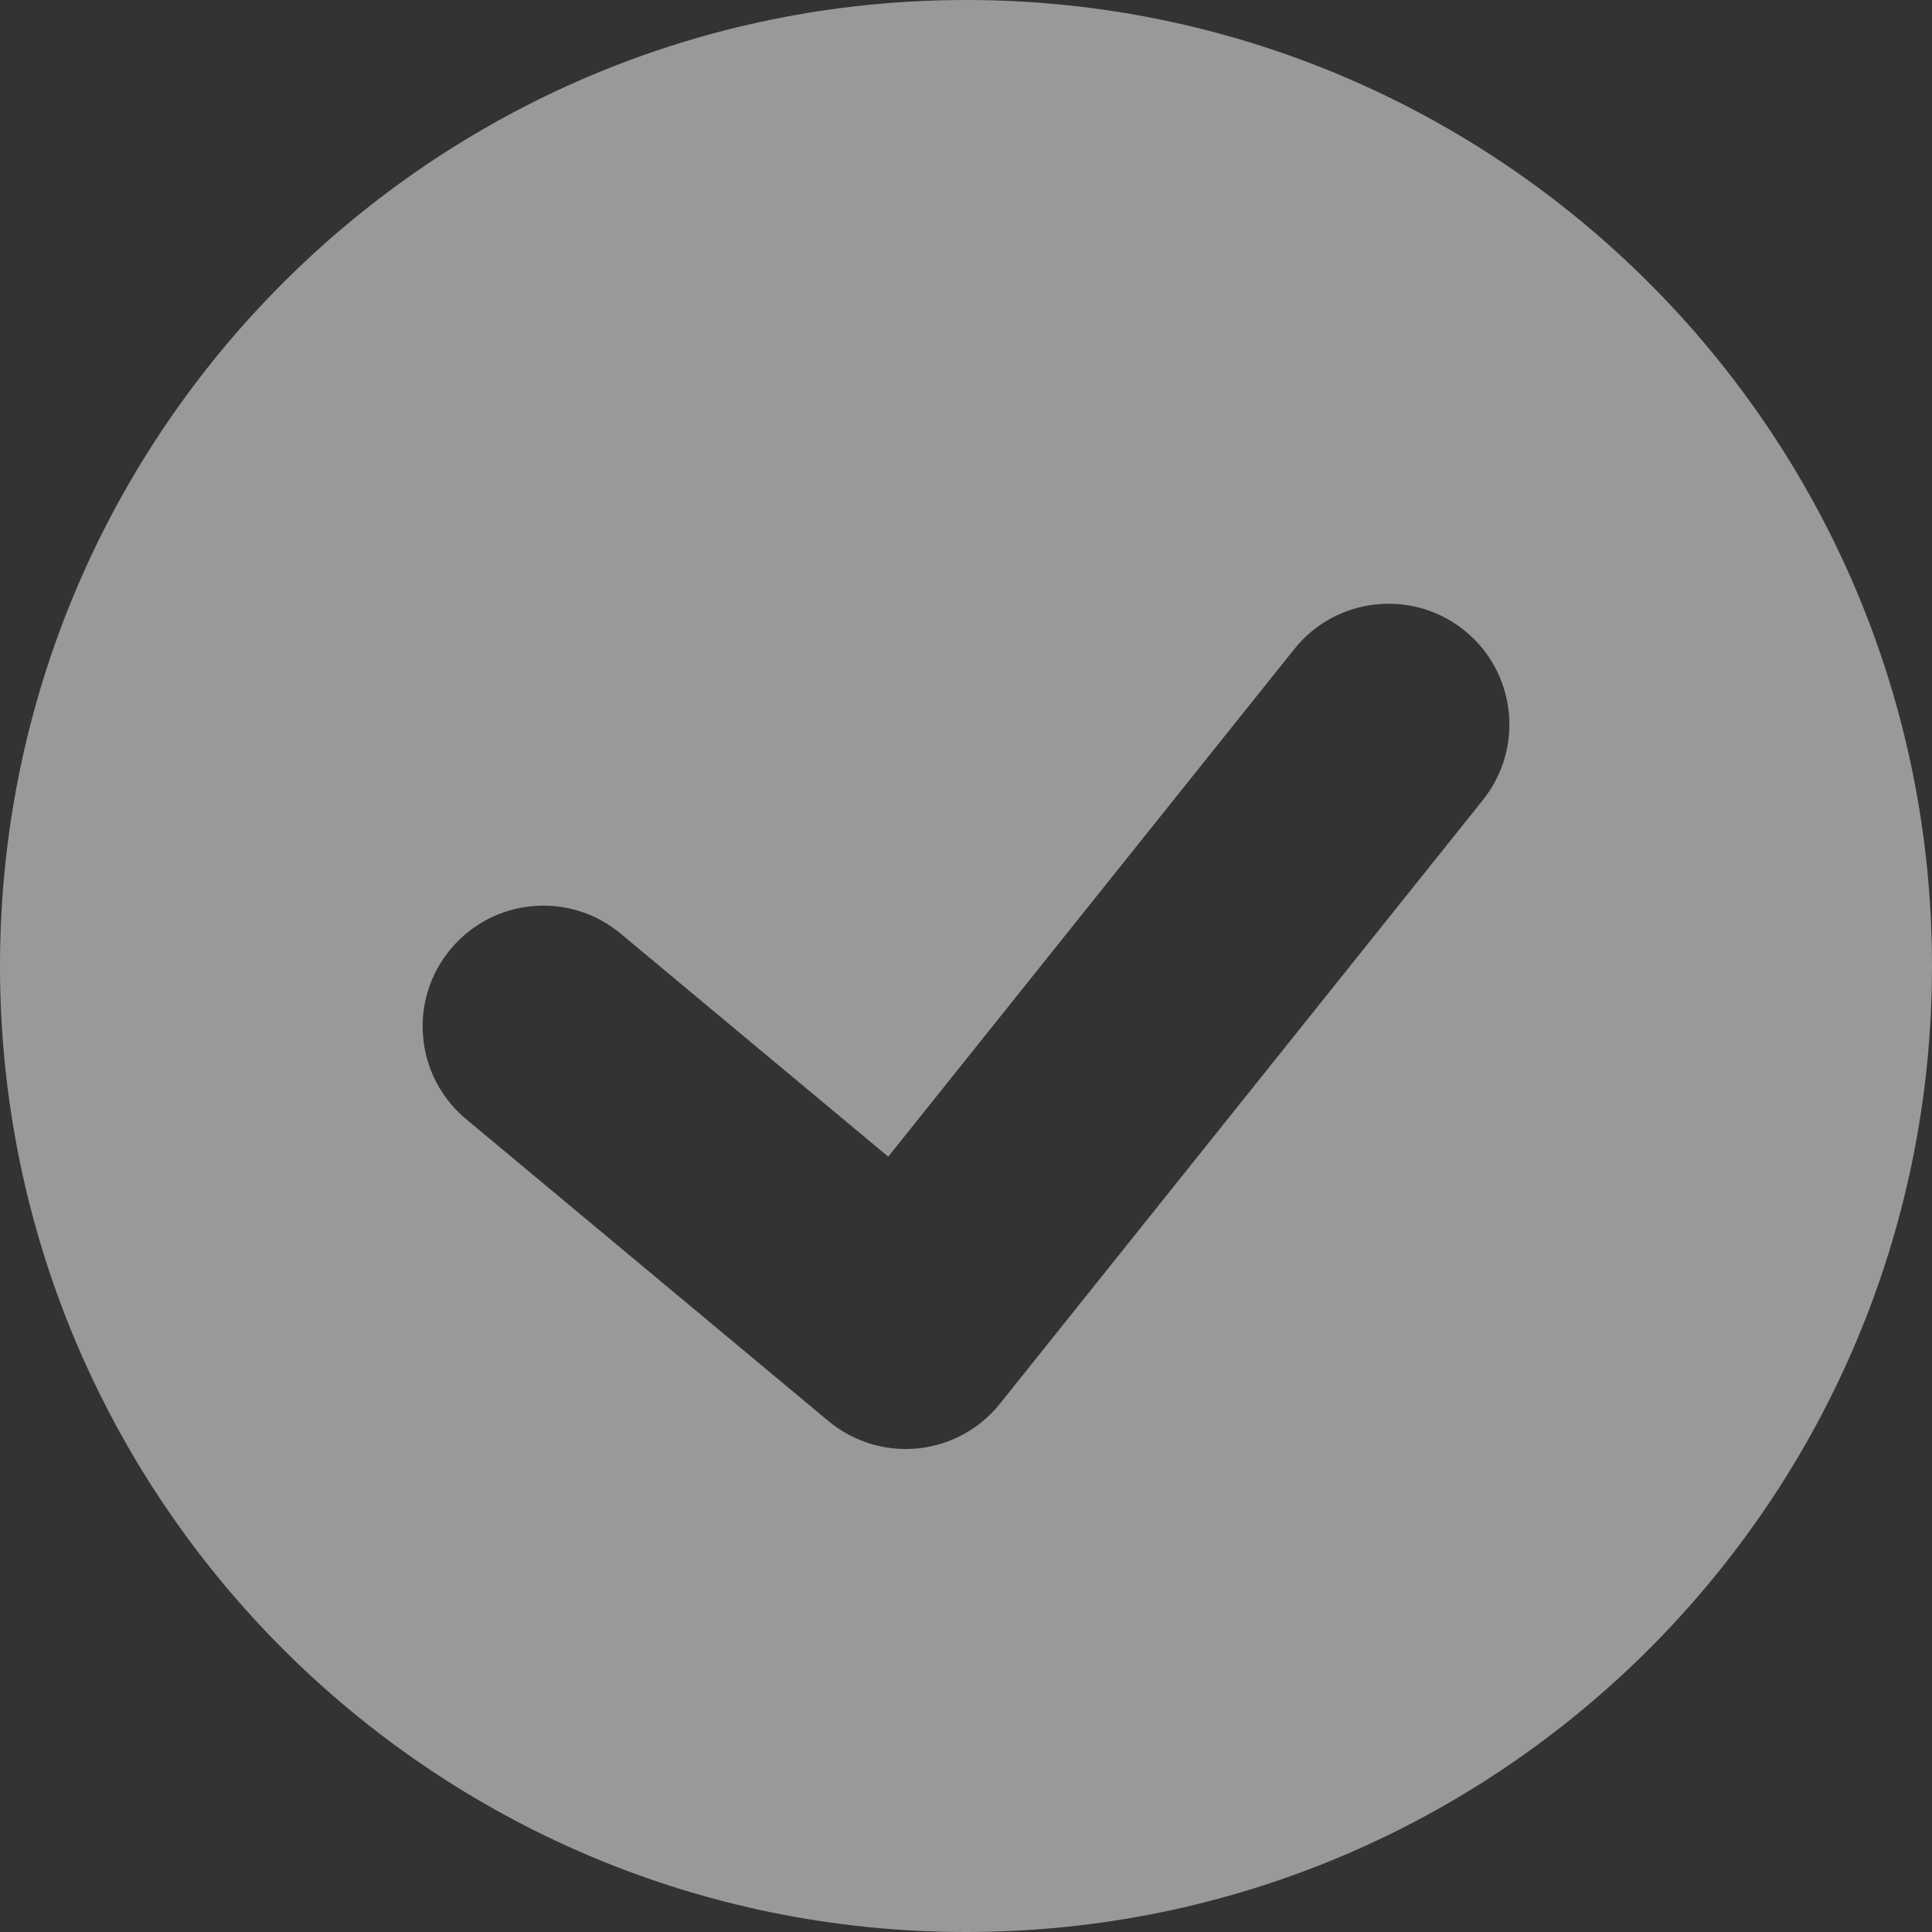
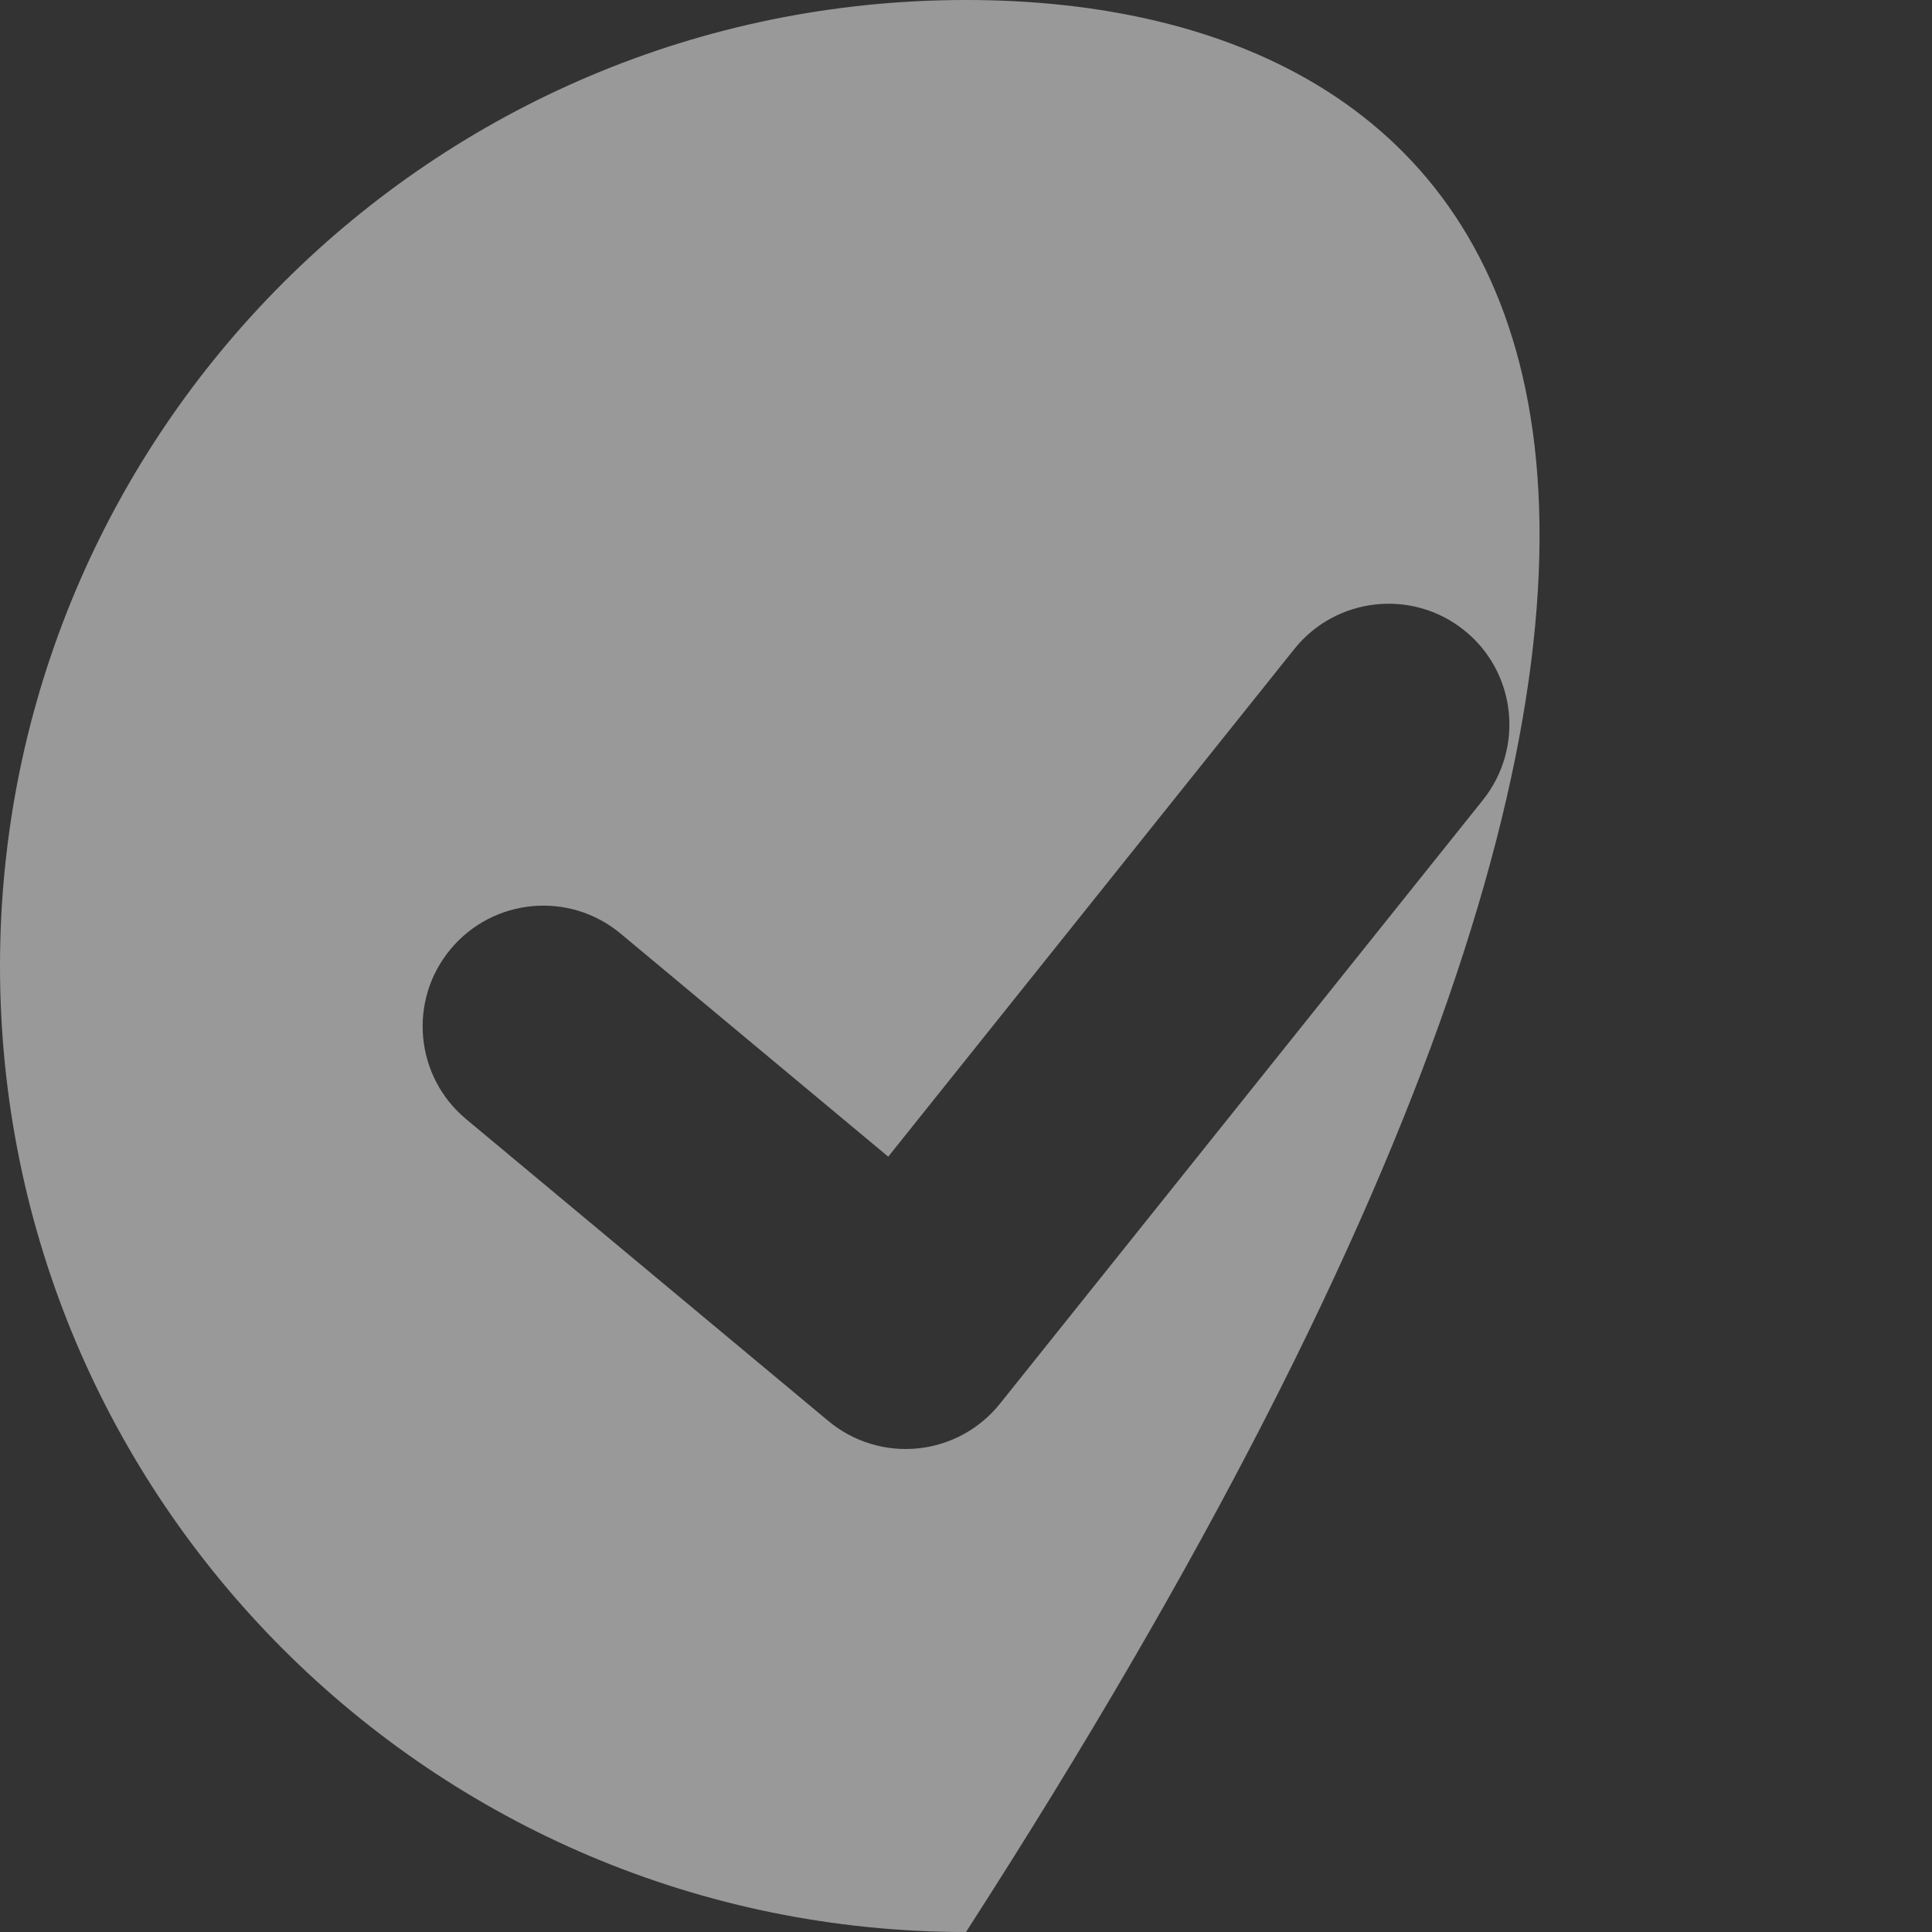
<svg xmlns="http://www.w3.org/2000/svg" width="16" height="16" viewBox="0 0 16 16" fill="none">
  <rect x="0" y="0" width="16" height="16" fill="#333333" stroke="none" />
-   <path opacity="0.5" fill-rule="evenodd" clip-rule="evenodd" d="M8 16C12.418 16 16 12.418 16 8C16 3.582 12.418 0 8 0C3.582 0 0 3.582 0 8C0 12.418 3.582 16 8 16ZM12.281 6.625C12.626 6.193 12.556 5.564 12.125 5.219C11.694 4.874 11.064 4.944 10.719 5.375L7.356 9.579L5.14 7.732C4.716 7.378 4.085 7.436 3.732 7.86C3.378 8.284 3.436 8.915 3.86 9.268L6.86 11.768C7.066 11.94 7.333 12.022 7.601 11.995C7.868 11.968 8.113 11.835 8.281 11.625L12.281 6.625Z" fill="white" />
+   <path opacity="0.5" fill-rule="evenodd" clip-rule="evenodd" d="M8 16C16 3.582 12.418 0 8 0C3.582 0 0 3.582 0 8C0 12.418 3.582 16 8 16ZM12.281 6.625C12.626 6.193 12.556 5.564 12.125 5.219C11.694 4.874 11.064 4.944 10.719 5.375L7.356 9.579L5.14 7.732C4.716 7.378 4.085 7.436 3.732 7.86C3.378 8.284 3.436 8.915 3.86 9.268L6.86 11.768C7.066 11.94 7.333 12.022 7.601 11.995C7.868 11.968 8.113 11.835 8.281 11.625L12.281 6.625Z" fill="white" />
</svg>